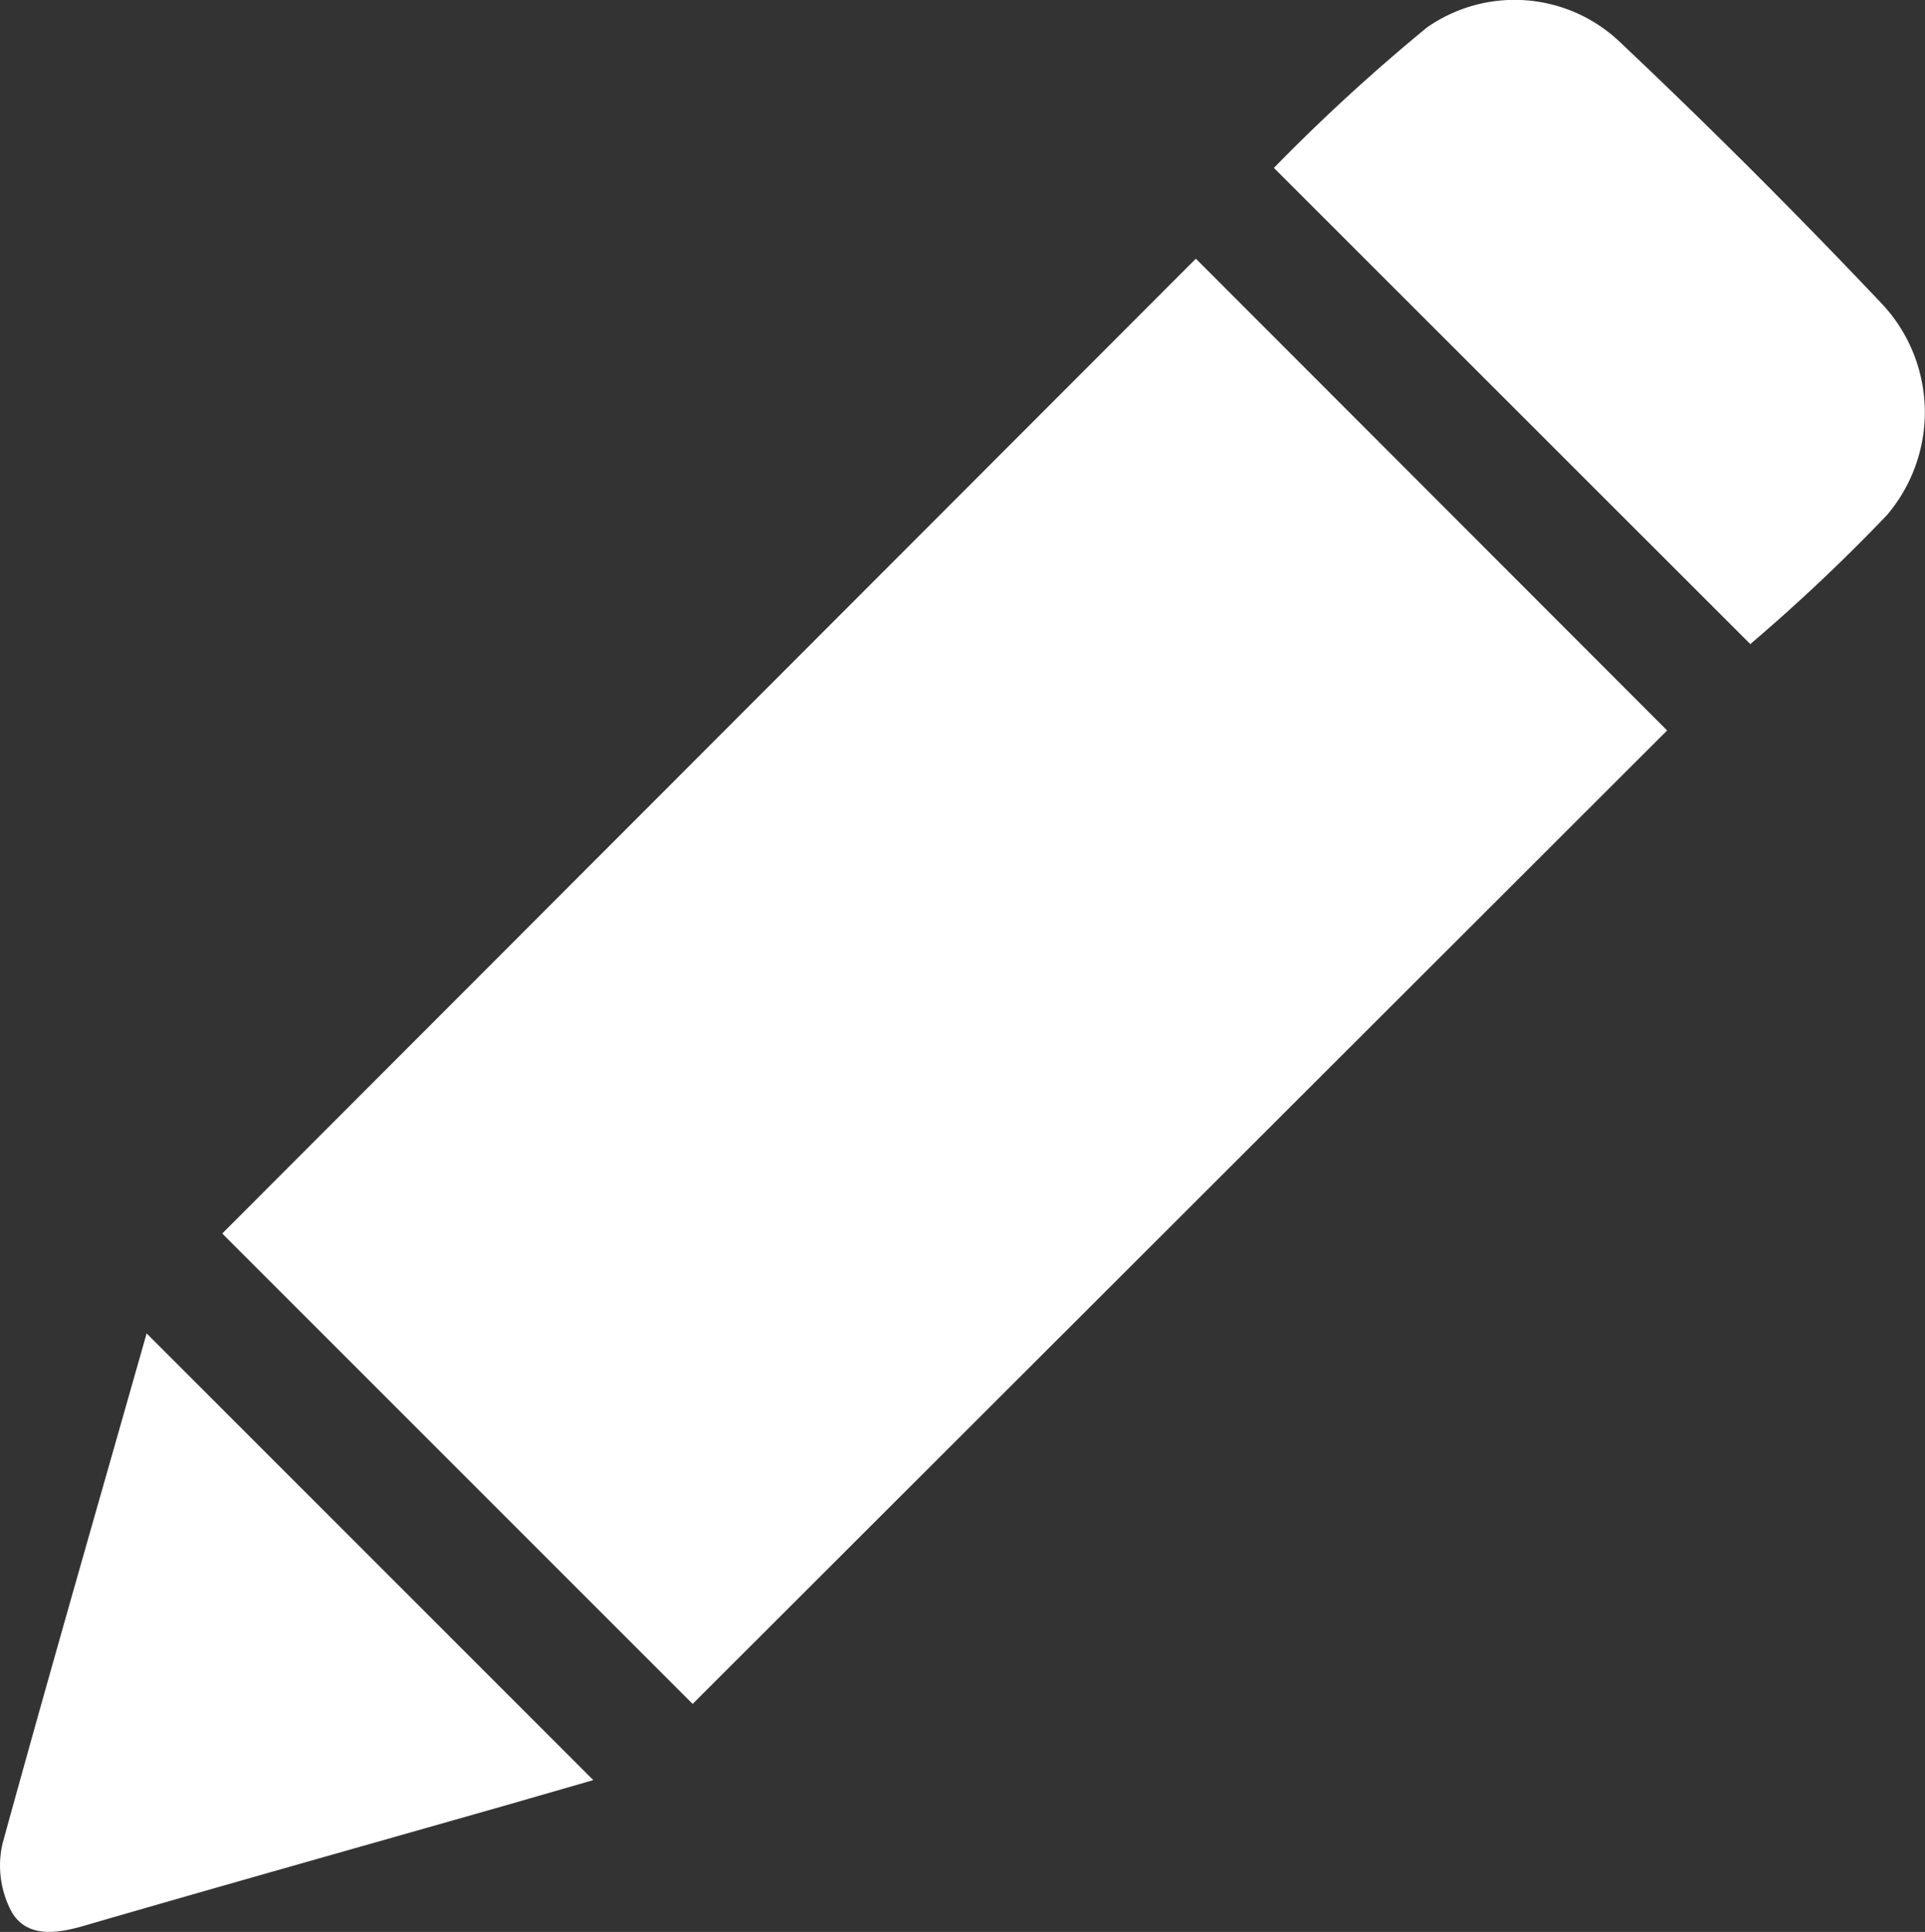
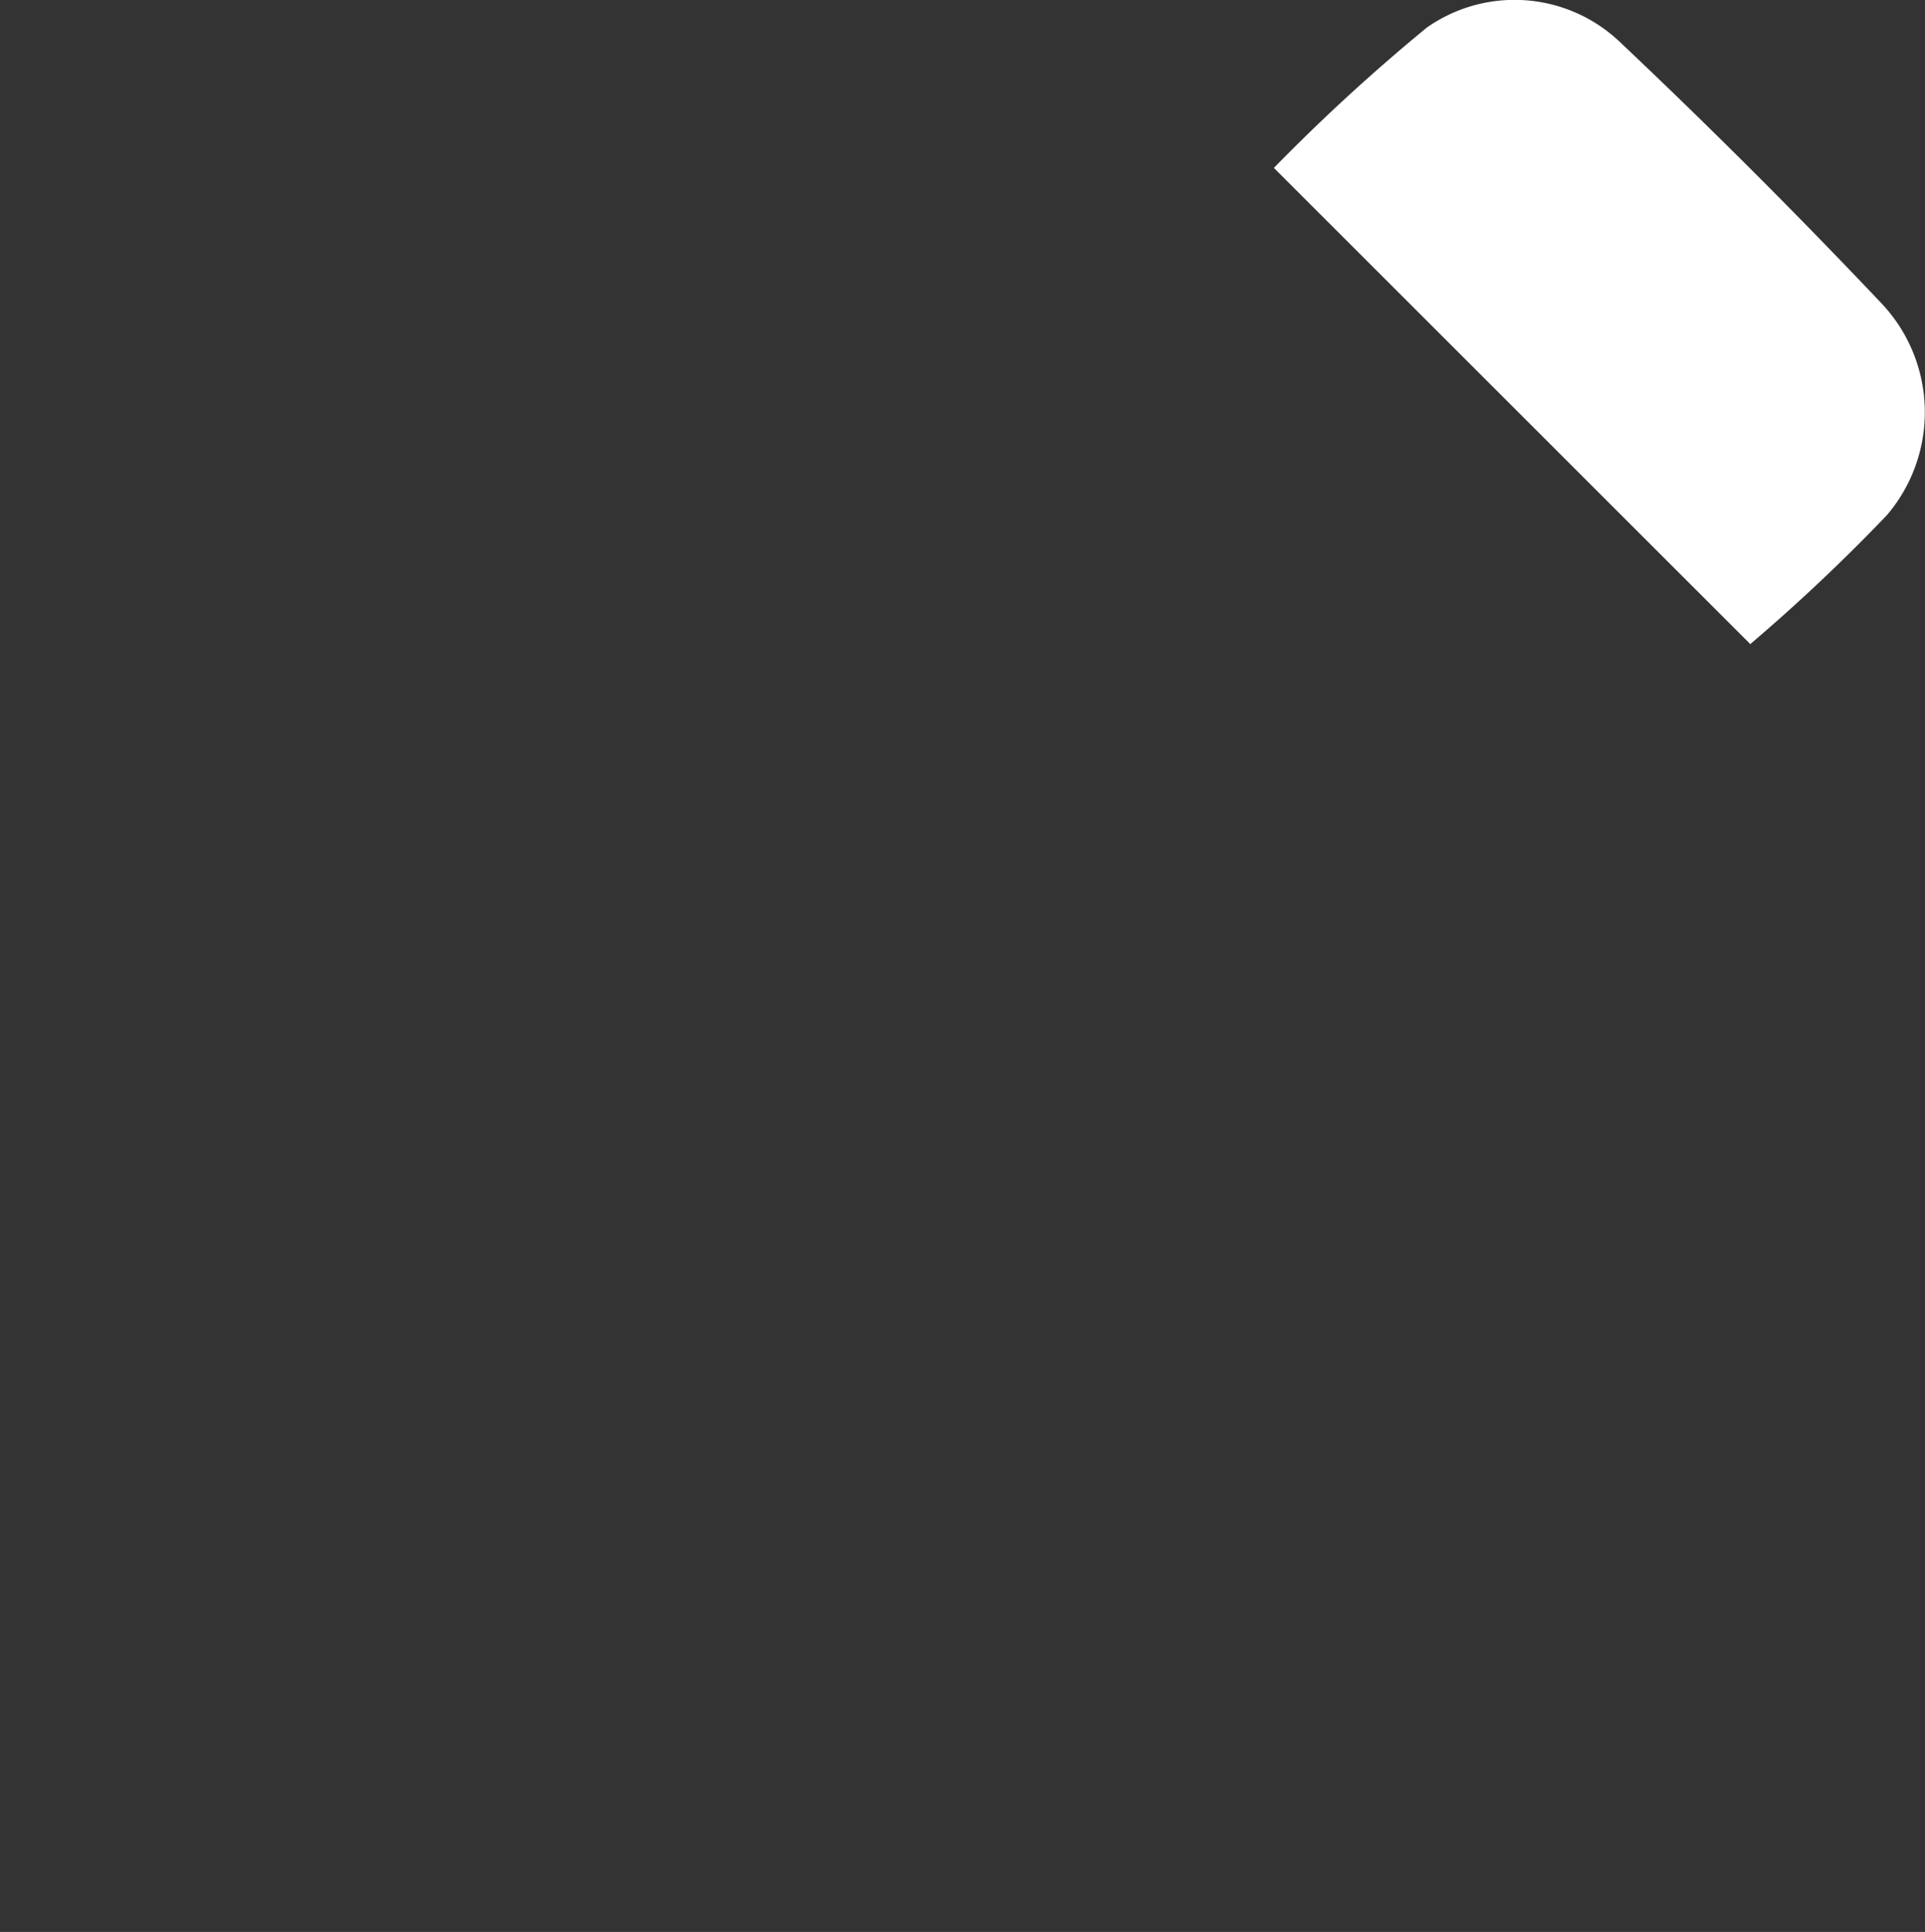
<svg xmlns="http://www.w3.org/2000/svg" id="edit" width="16.453" height="16.512" viewBox="0 0 16.453 16.512">
  <rect x="0" y="0" width="16.453" height="16.512" fill="#333333" stroke="none" />
-   <path id="Path_54558" data-name="Path 54558" d="M883.954,42.671l8.321-8.331,4.028,4.032-8.329,8.32-4.02-4.02" transform="translate(-882.054 -32.129)" fill="#fff" />
  <path id="Path_54559" data-name="Path 54559" d="M1027.62,5.509l-4.075-4.073a16.128,16.128,0,0,1,1.308-1.2,1.306,1.306,0,0,1,1.642.117q1.157,1.093,2.252,2.25a1.355,1.355,0,0,1,.038,1.8,15.55,15.55,0,0,1-1.165,1.1" transform="translate(-1012.657 -0.001)" fill="#fff" />
-   <path id="Path_54560" data-name="Path 54560" d="M855.687,177.022l3.817,3.817-.777.224c-1.193.34-2.388.676-3.579,1.022-.234.068-.481.1-.611-.112a.837.837,0,0,1-.083-.589c.4-1.456.817-2.9,1.232-4.362" transform="translate(-854.433 -165.625)" fill="#fff" />
</svg>